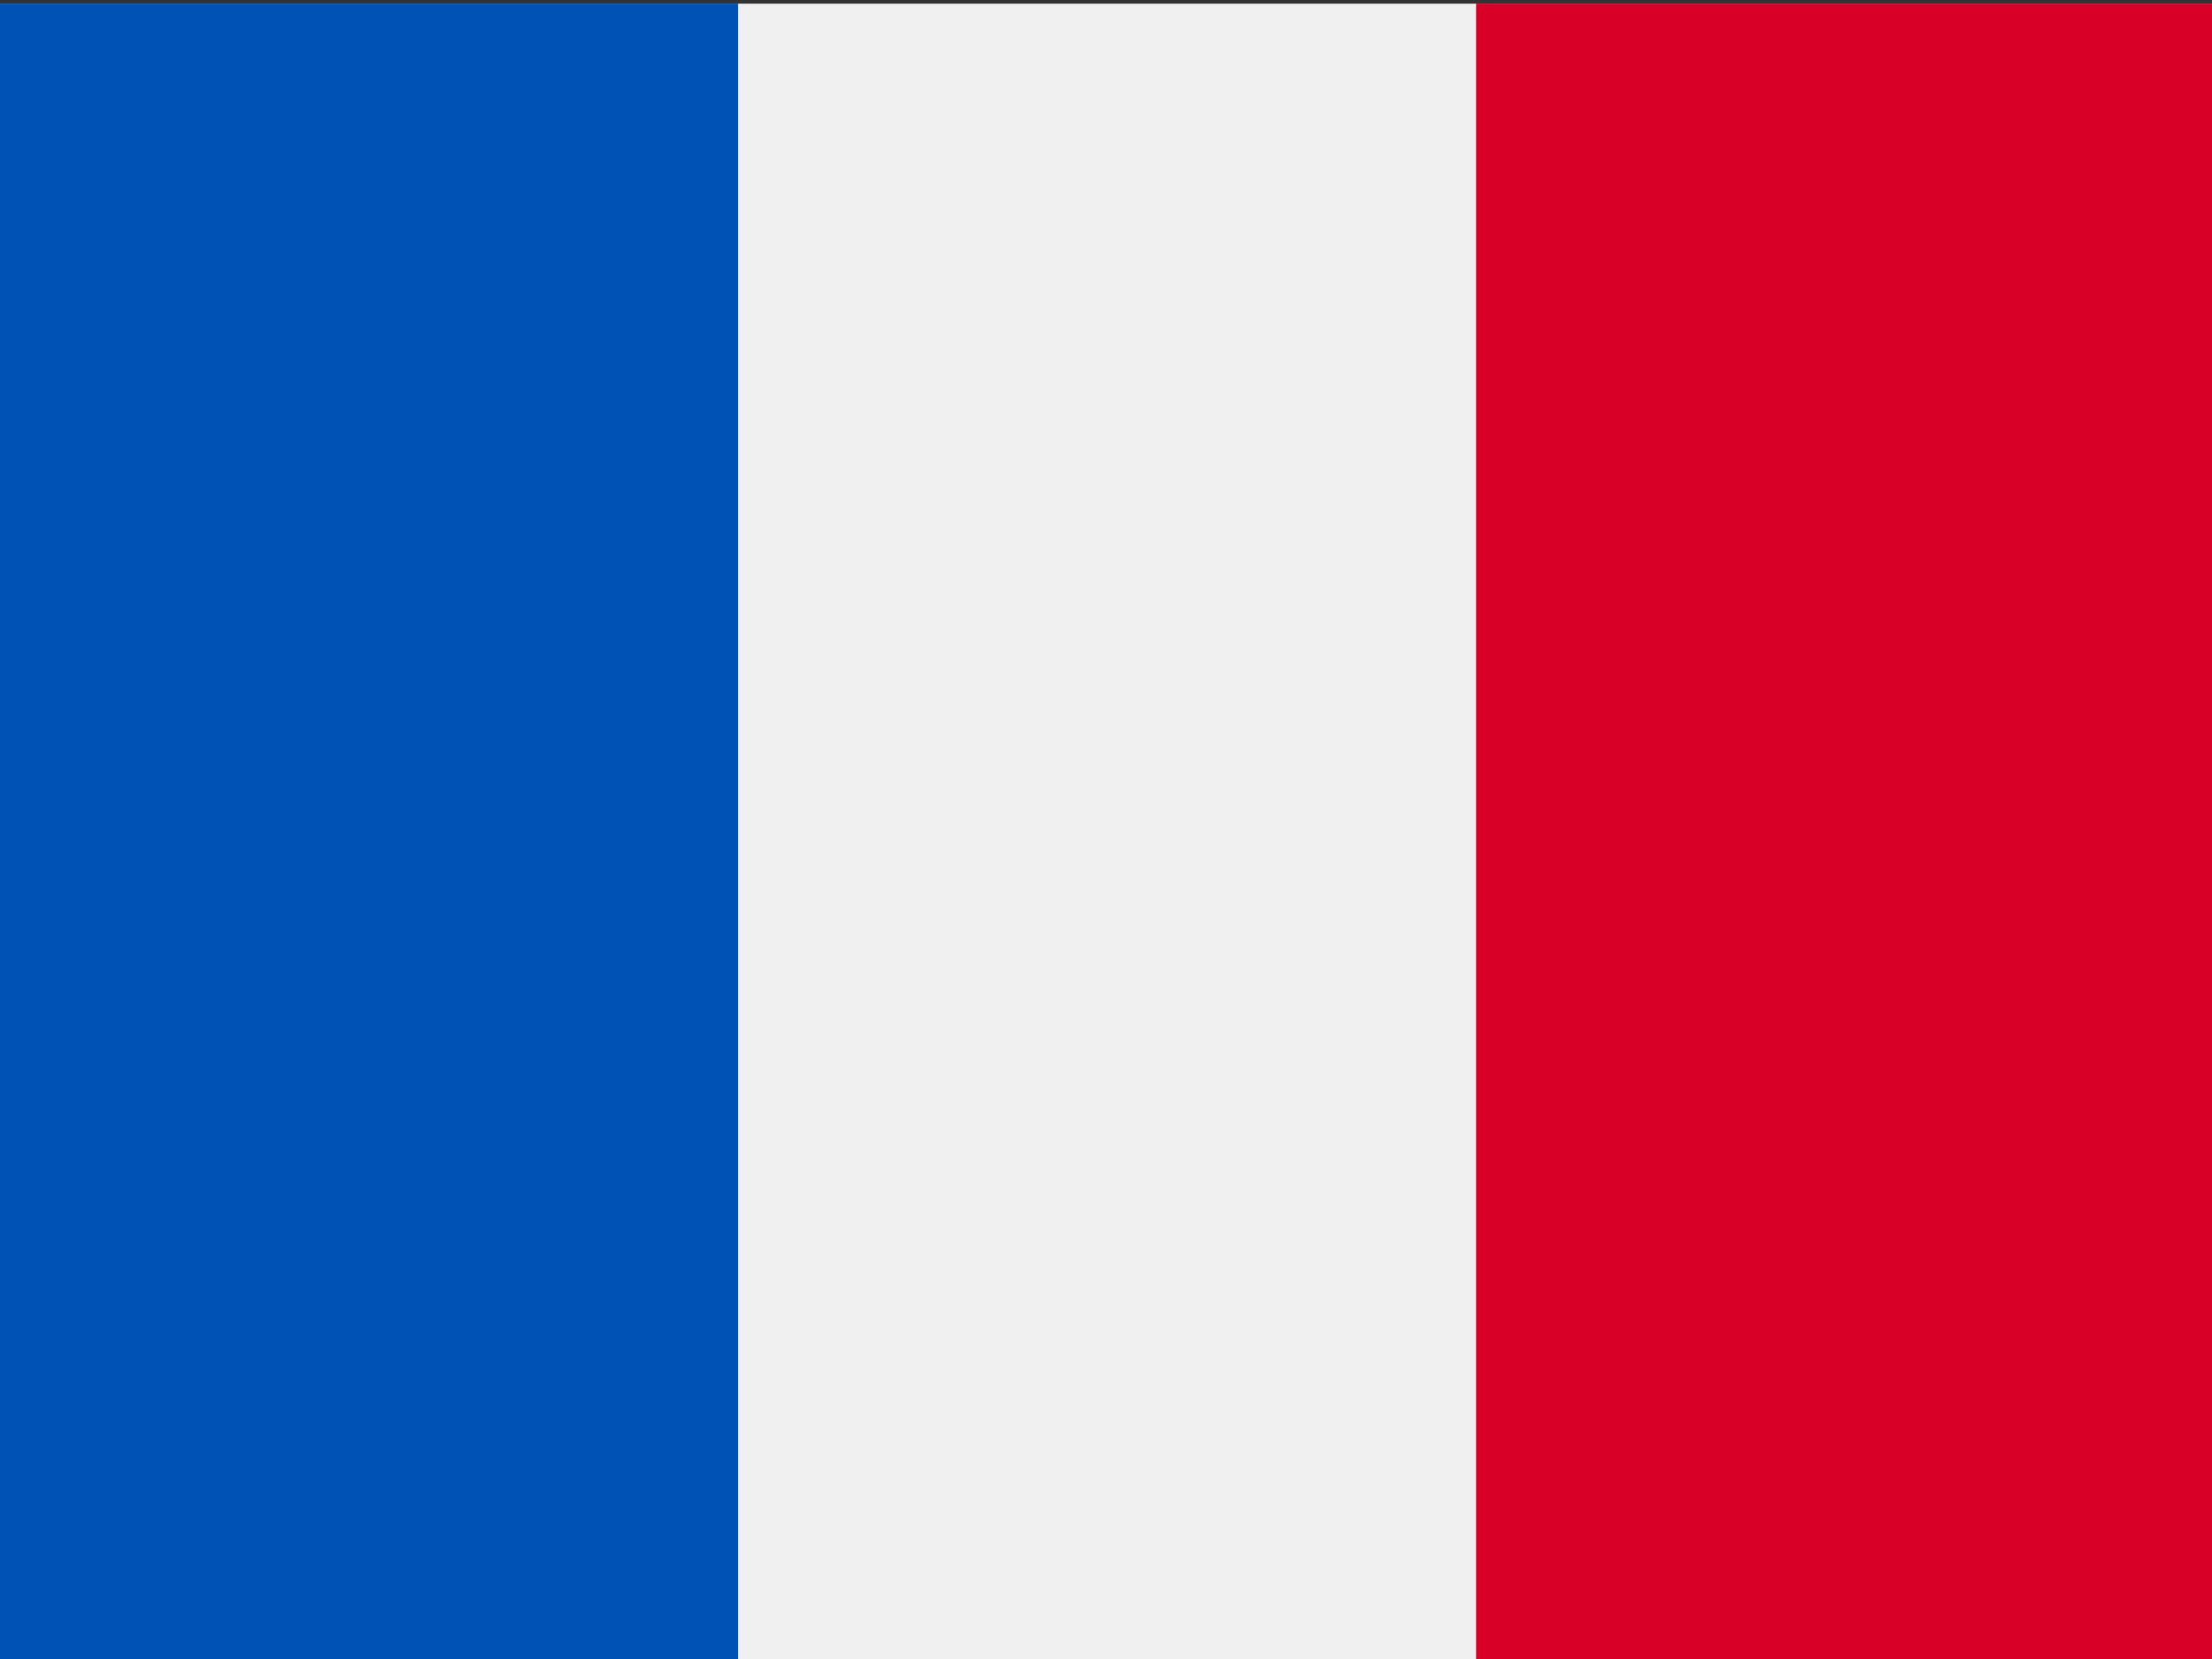
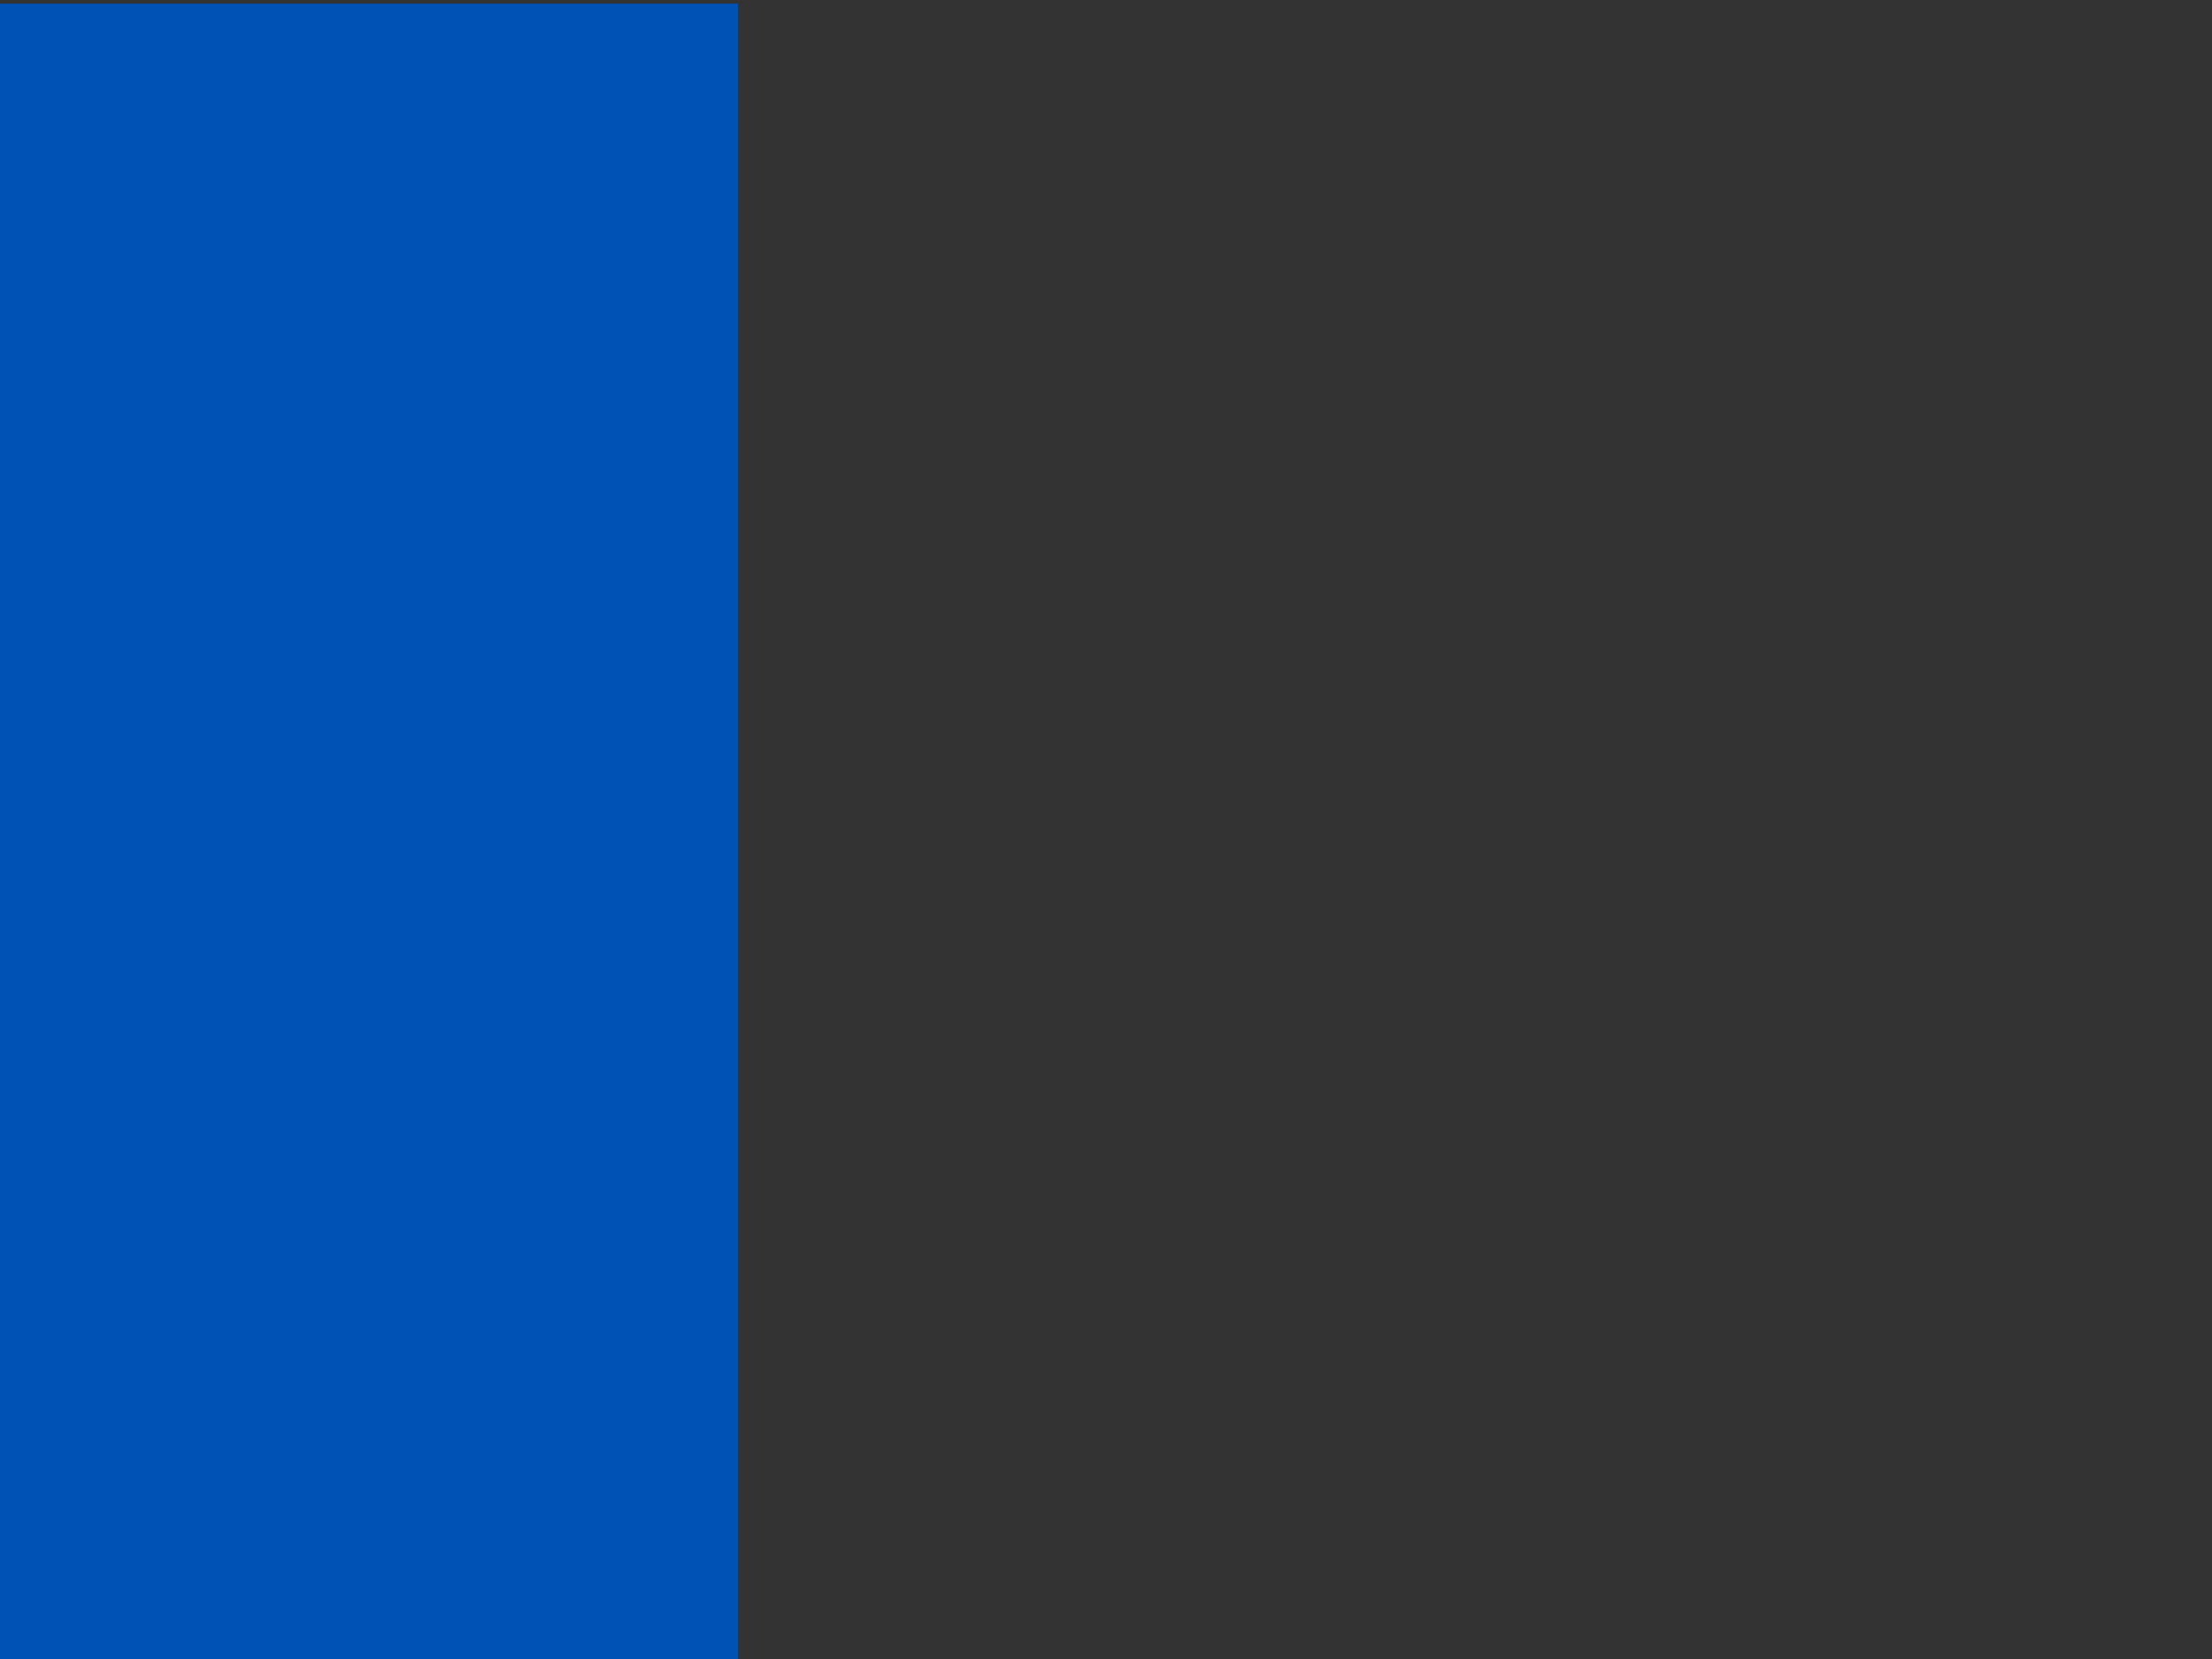
<svg xmlns="http://www.w3.org/2000/svg" width="100%" height="100%" viewBox="0 0 200 150" version="1.1" xml:space="preserve" style="fill-rule:evenodd;clip-rule:evenodd;stroke-linejoin:round;stroke-miterlimit:2;">
  <rect x="0" y="0" width="200" height="150" fill="#333333" stroke="none" />
  <g transform="matrix(0.391,0,0,0.439,0,0.186)">
-     <rect x="0" y="0.331" width="512" height="341.337" style="fill:rgb(240,240,240);fill-rule:nonzero;" />
-   </g>
+     </g>
  <g transform="matrix(0.391,0,0,0.439,0,0.186)">
    <rect x="0" y="0.331" width="170.663" height="341.337" style="fill:rgb(0,82,180);fill-rule:nonzero;" />
  </g>
  <g transform="matrix(0.391,0,0,0.439,0,0.186)">
-     <rect x="341.337" y="0.331" width="170.663" height="341.337" style="fill:rgb(216,0,39);fill-rule:nonzero;" />
-   </g>
+     </g>
</svg>